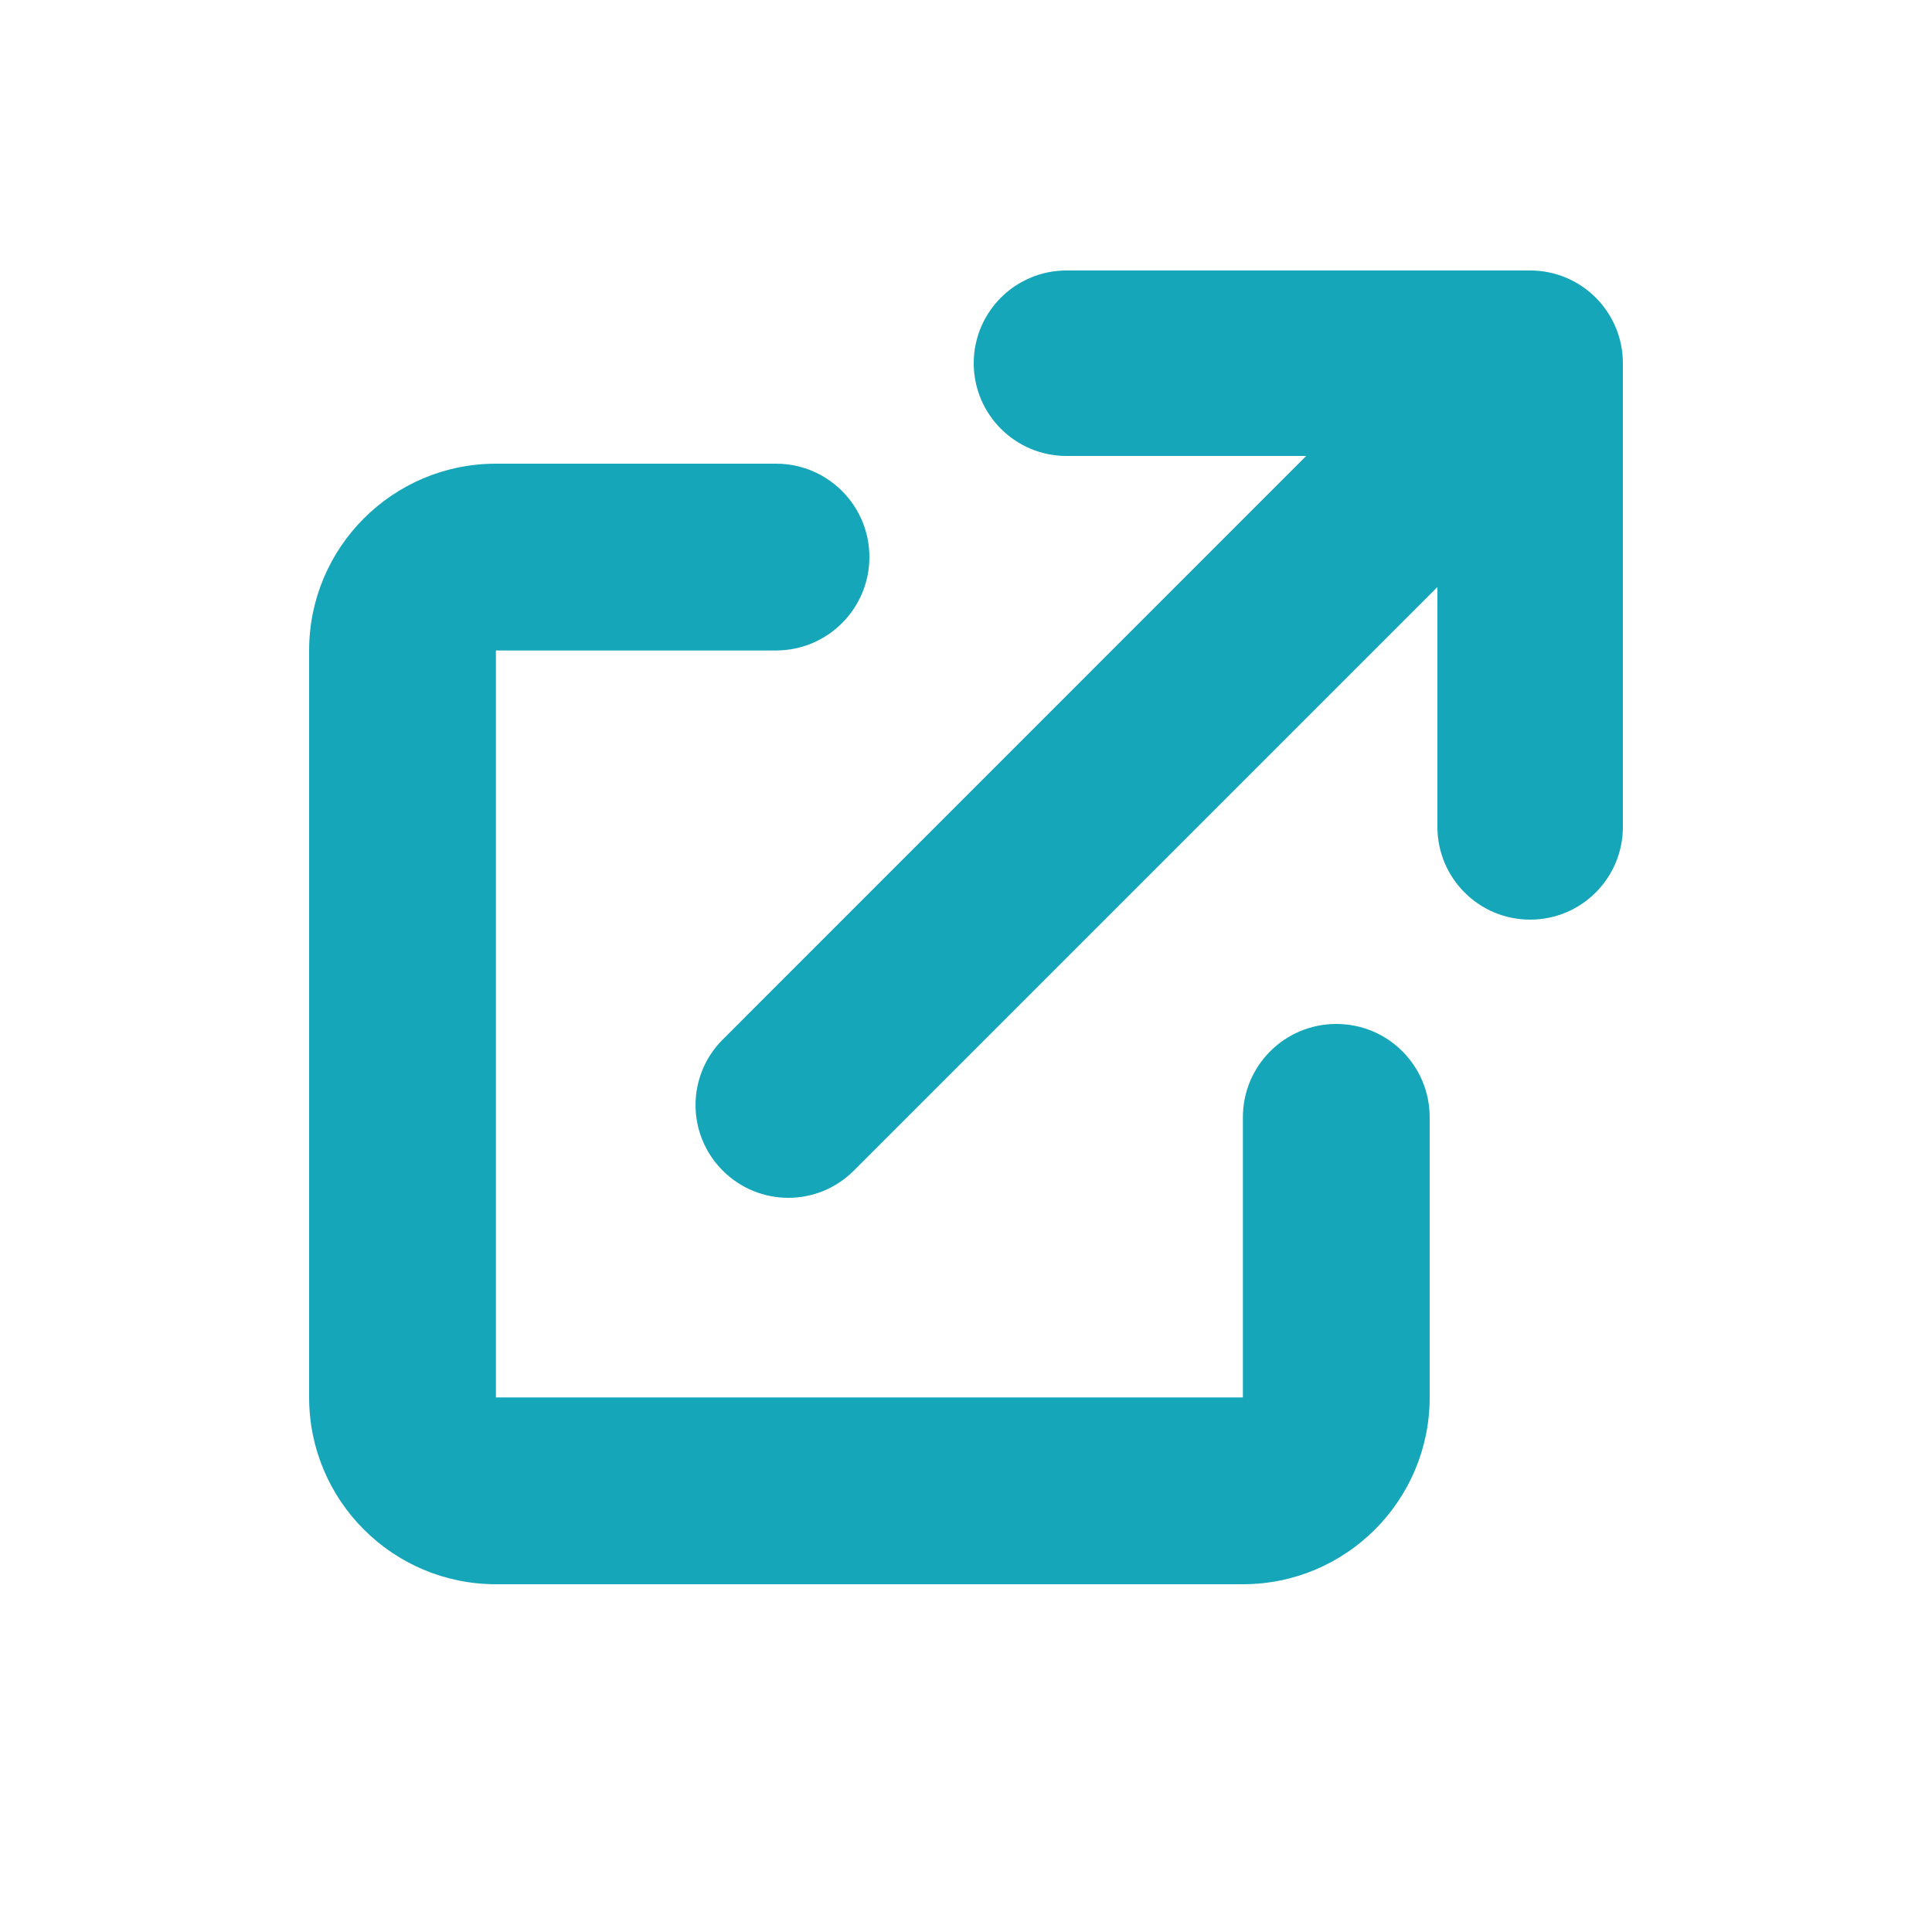
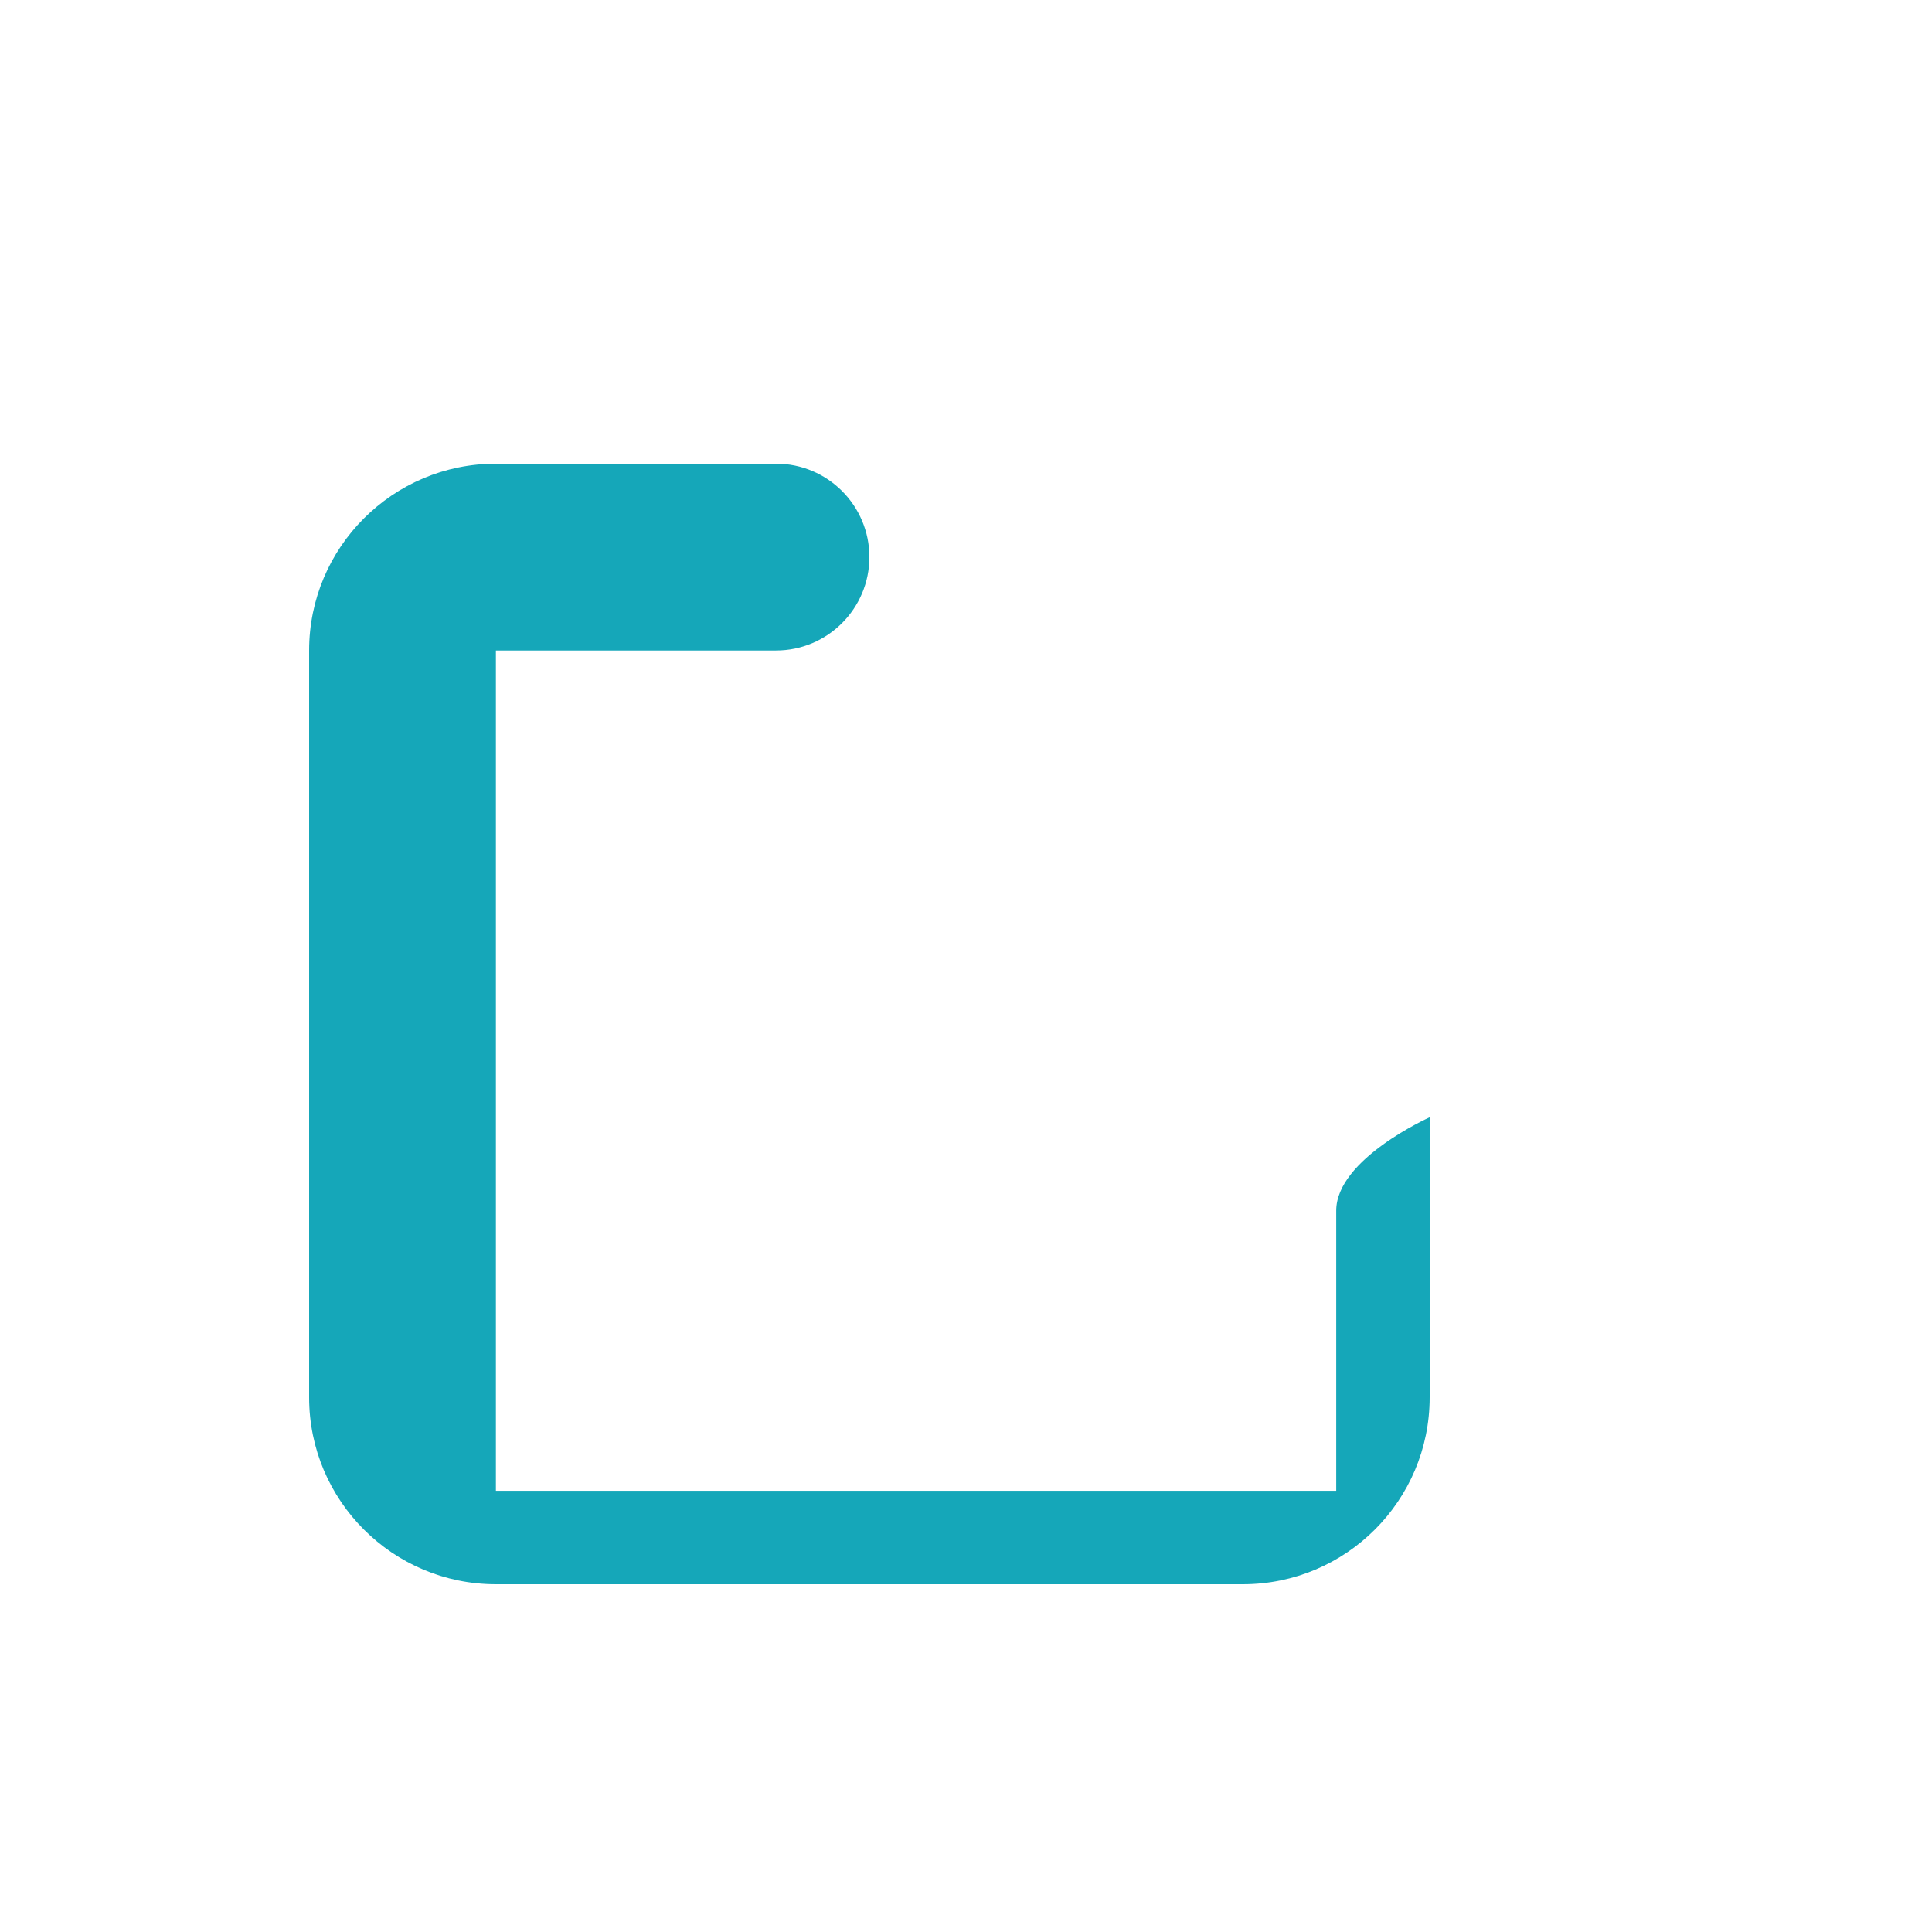
<svg xmlns="http://www.w3.org/2000/svg" width="22" height="22" viewBox="0 0 22 22">
  <defs>
    <filter id="qhvkivqesa" color-interpolation-filters="auto">
      <feColorMatrix in="SourceGraphic" values="0 0 0 0 0.082 0 0 0 0 0.655 0 0 0 0 0.725 0 0 0 1 0" />
    </filter>
  </defs>
  <g fill="none" fill-rule="evenodd">
    <g>
      <g filter="url(#qhvkivqesa)" transform="translate(-565, -284) translate(565, 284)">
        <g fill="#15A7B9">
-           <path d="M8.624 0c-.583 0-1.056.473-1.056 1.056 0 .583.473 1.056 1.056 1.056h2.73L4.71 8.757c-.413.413-.413 1.08 0 1.493.413.413 1.08.413 1.493 0l6.645-6.645v2.73c0 .584.472 1.057 1.056 1.057.584 0 1.056-.473 1.056-1.056v-5.28C14.96.473 14.488 0 13.904 0h-5.28z" transform="translate(3.52, 3.08)" />
-           <path d="M2.127 2.2C.953 2.2 0 3.153 0 4.327v8.506c0 1.174.953 2.127 2.127 2.127h8.506c1.174 0 2.127-.953 2.127-2.127v-3.19c0-.588-.475-1.063-1.063-1.063s-1.064.475-1.064 1.063v3.19H2.127V4.327h3.19c.587 0 1.063-.477 1.063-1.064 0-.587-.476-1.063-1.063-1.063h-3.19z" transform="translate(3.52, 3.08)" />
+           <path d="M2.127 2.2C.953 2.2 0 3.153 0 4.327v8.506c0 1.174.953 2.127 2.127 2.127h8.506c1.174 0 2.127-.953 2.127-2.127v-3.19s-1.064.475-1.064 1.063v3.19H2.127V4.327h3.19c.587 0 1.063-.477 1.063-1.064 0-.587-.476-1.063-1.063-1.063h-3.19z" transform="translate(3.52, 3.08)" />
        </g>
      </g>
    </g>
  </g>
</svg>